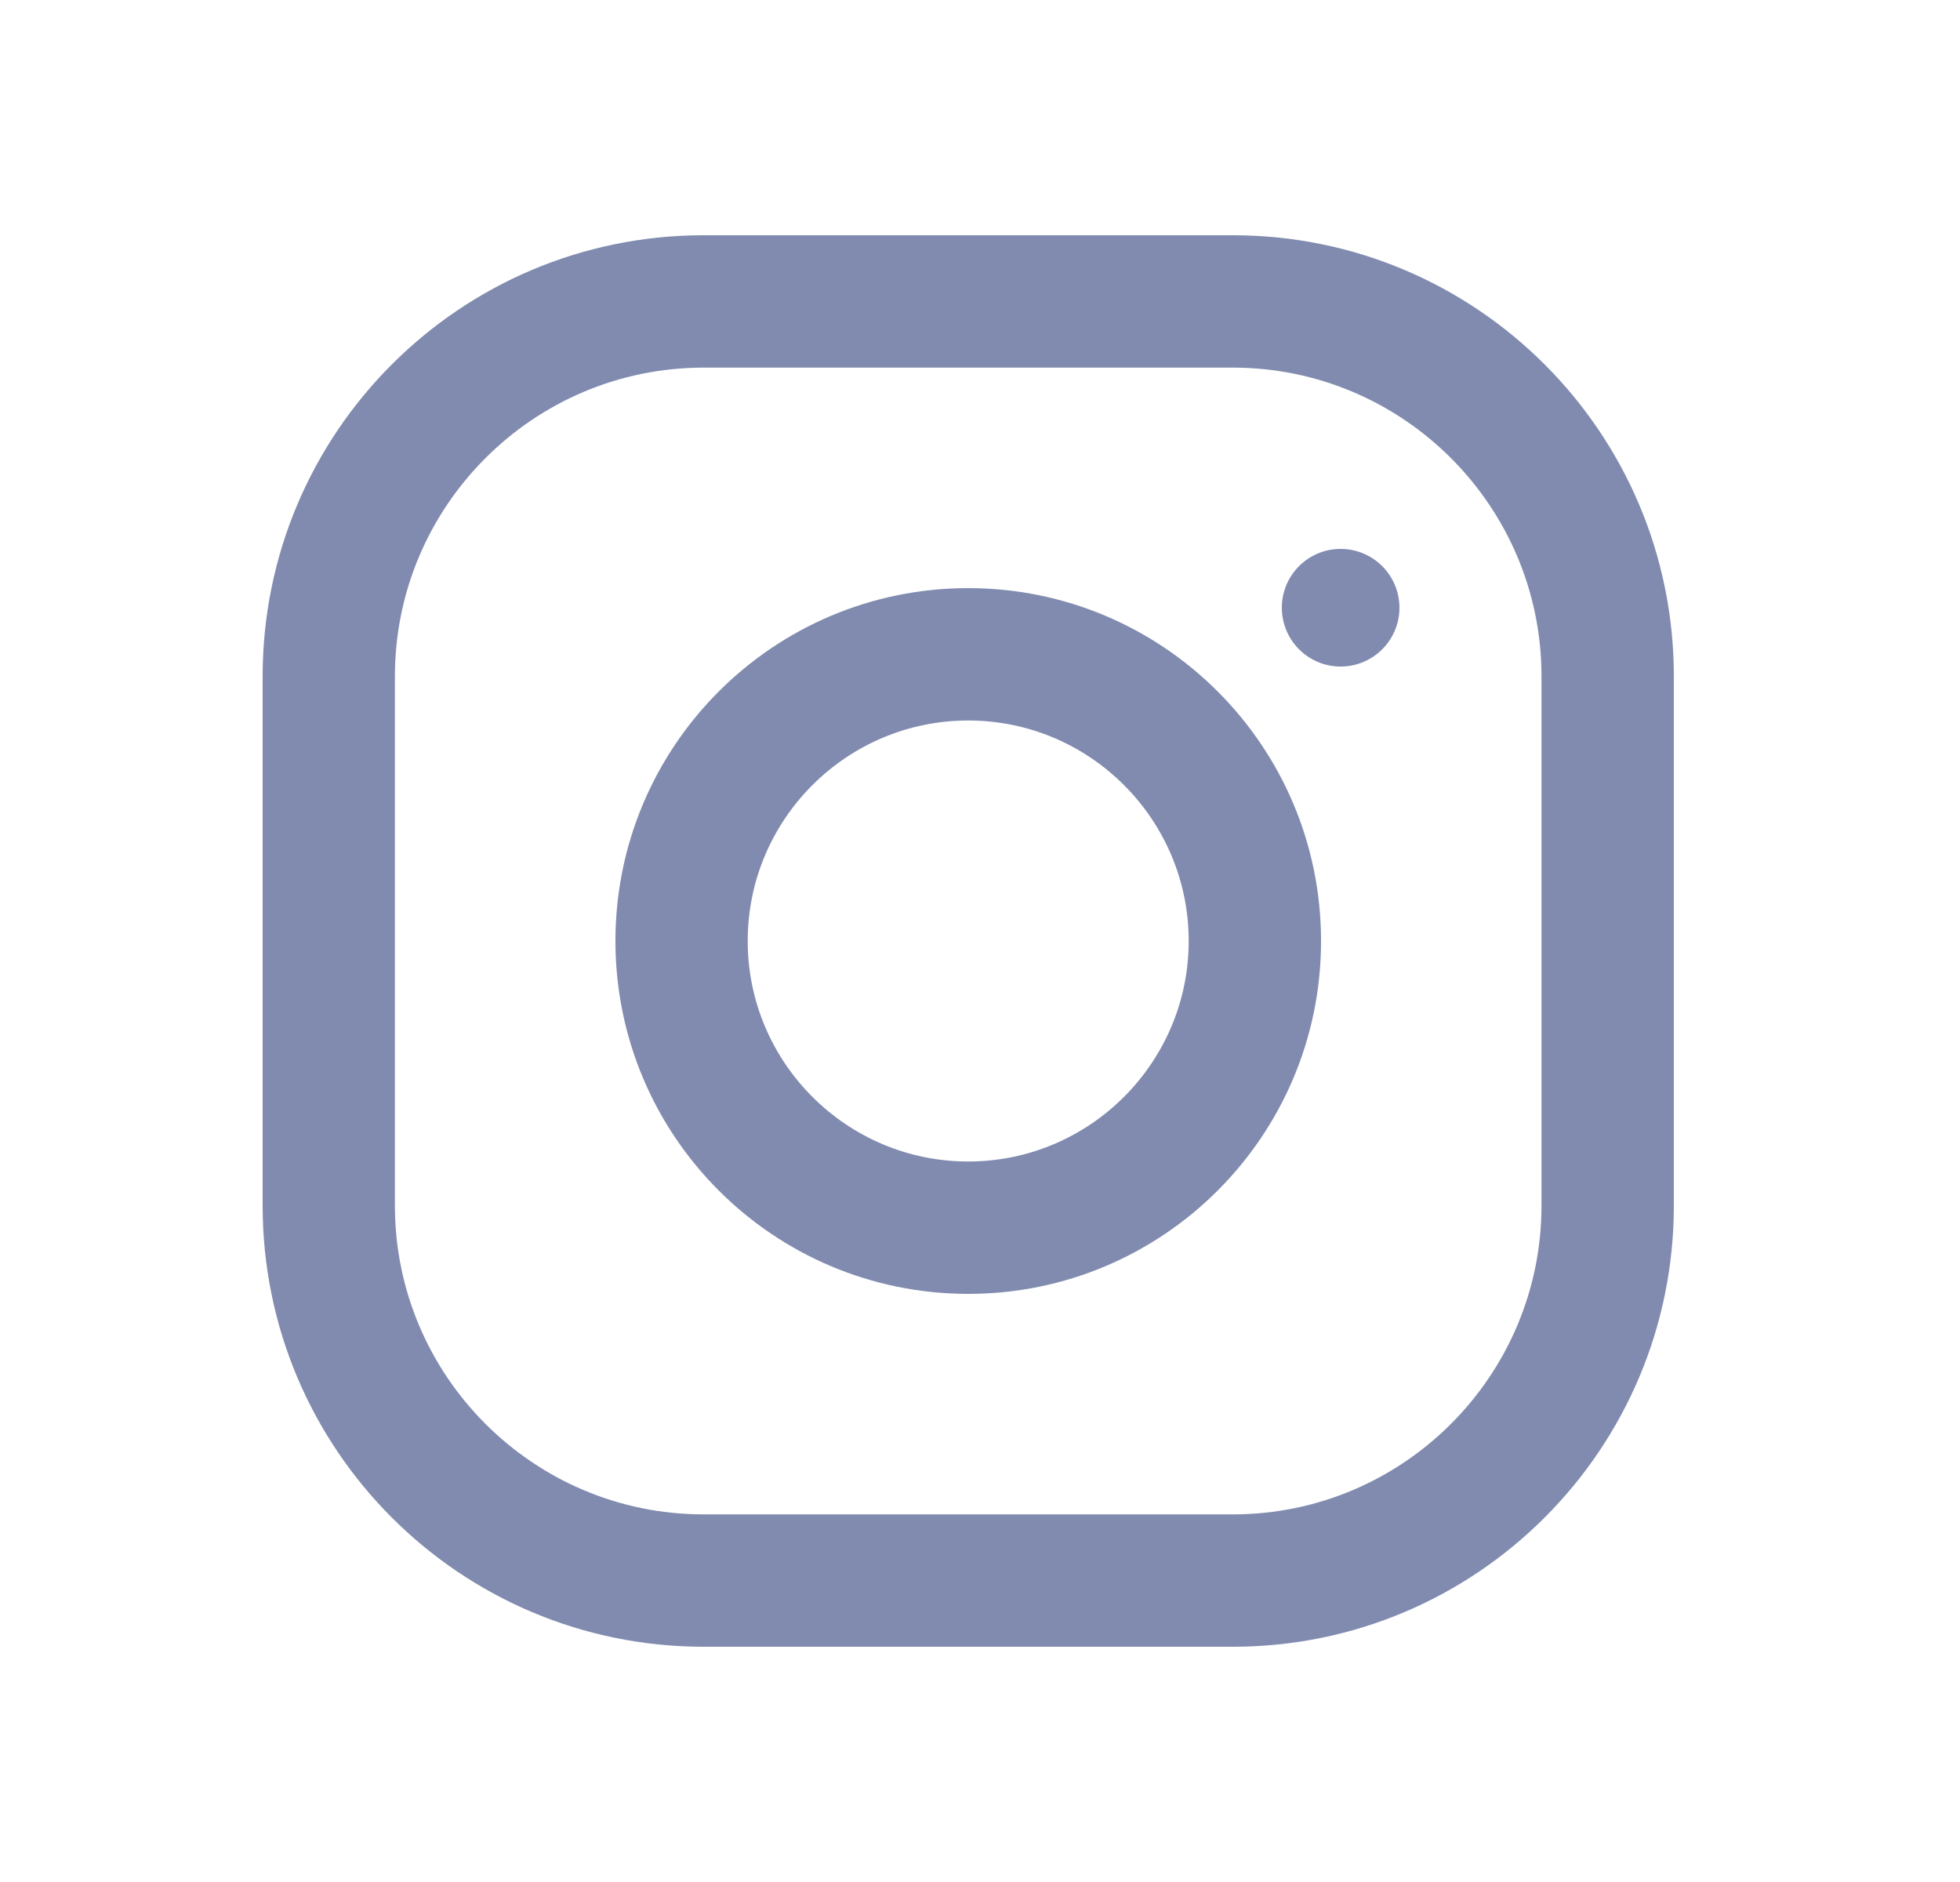
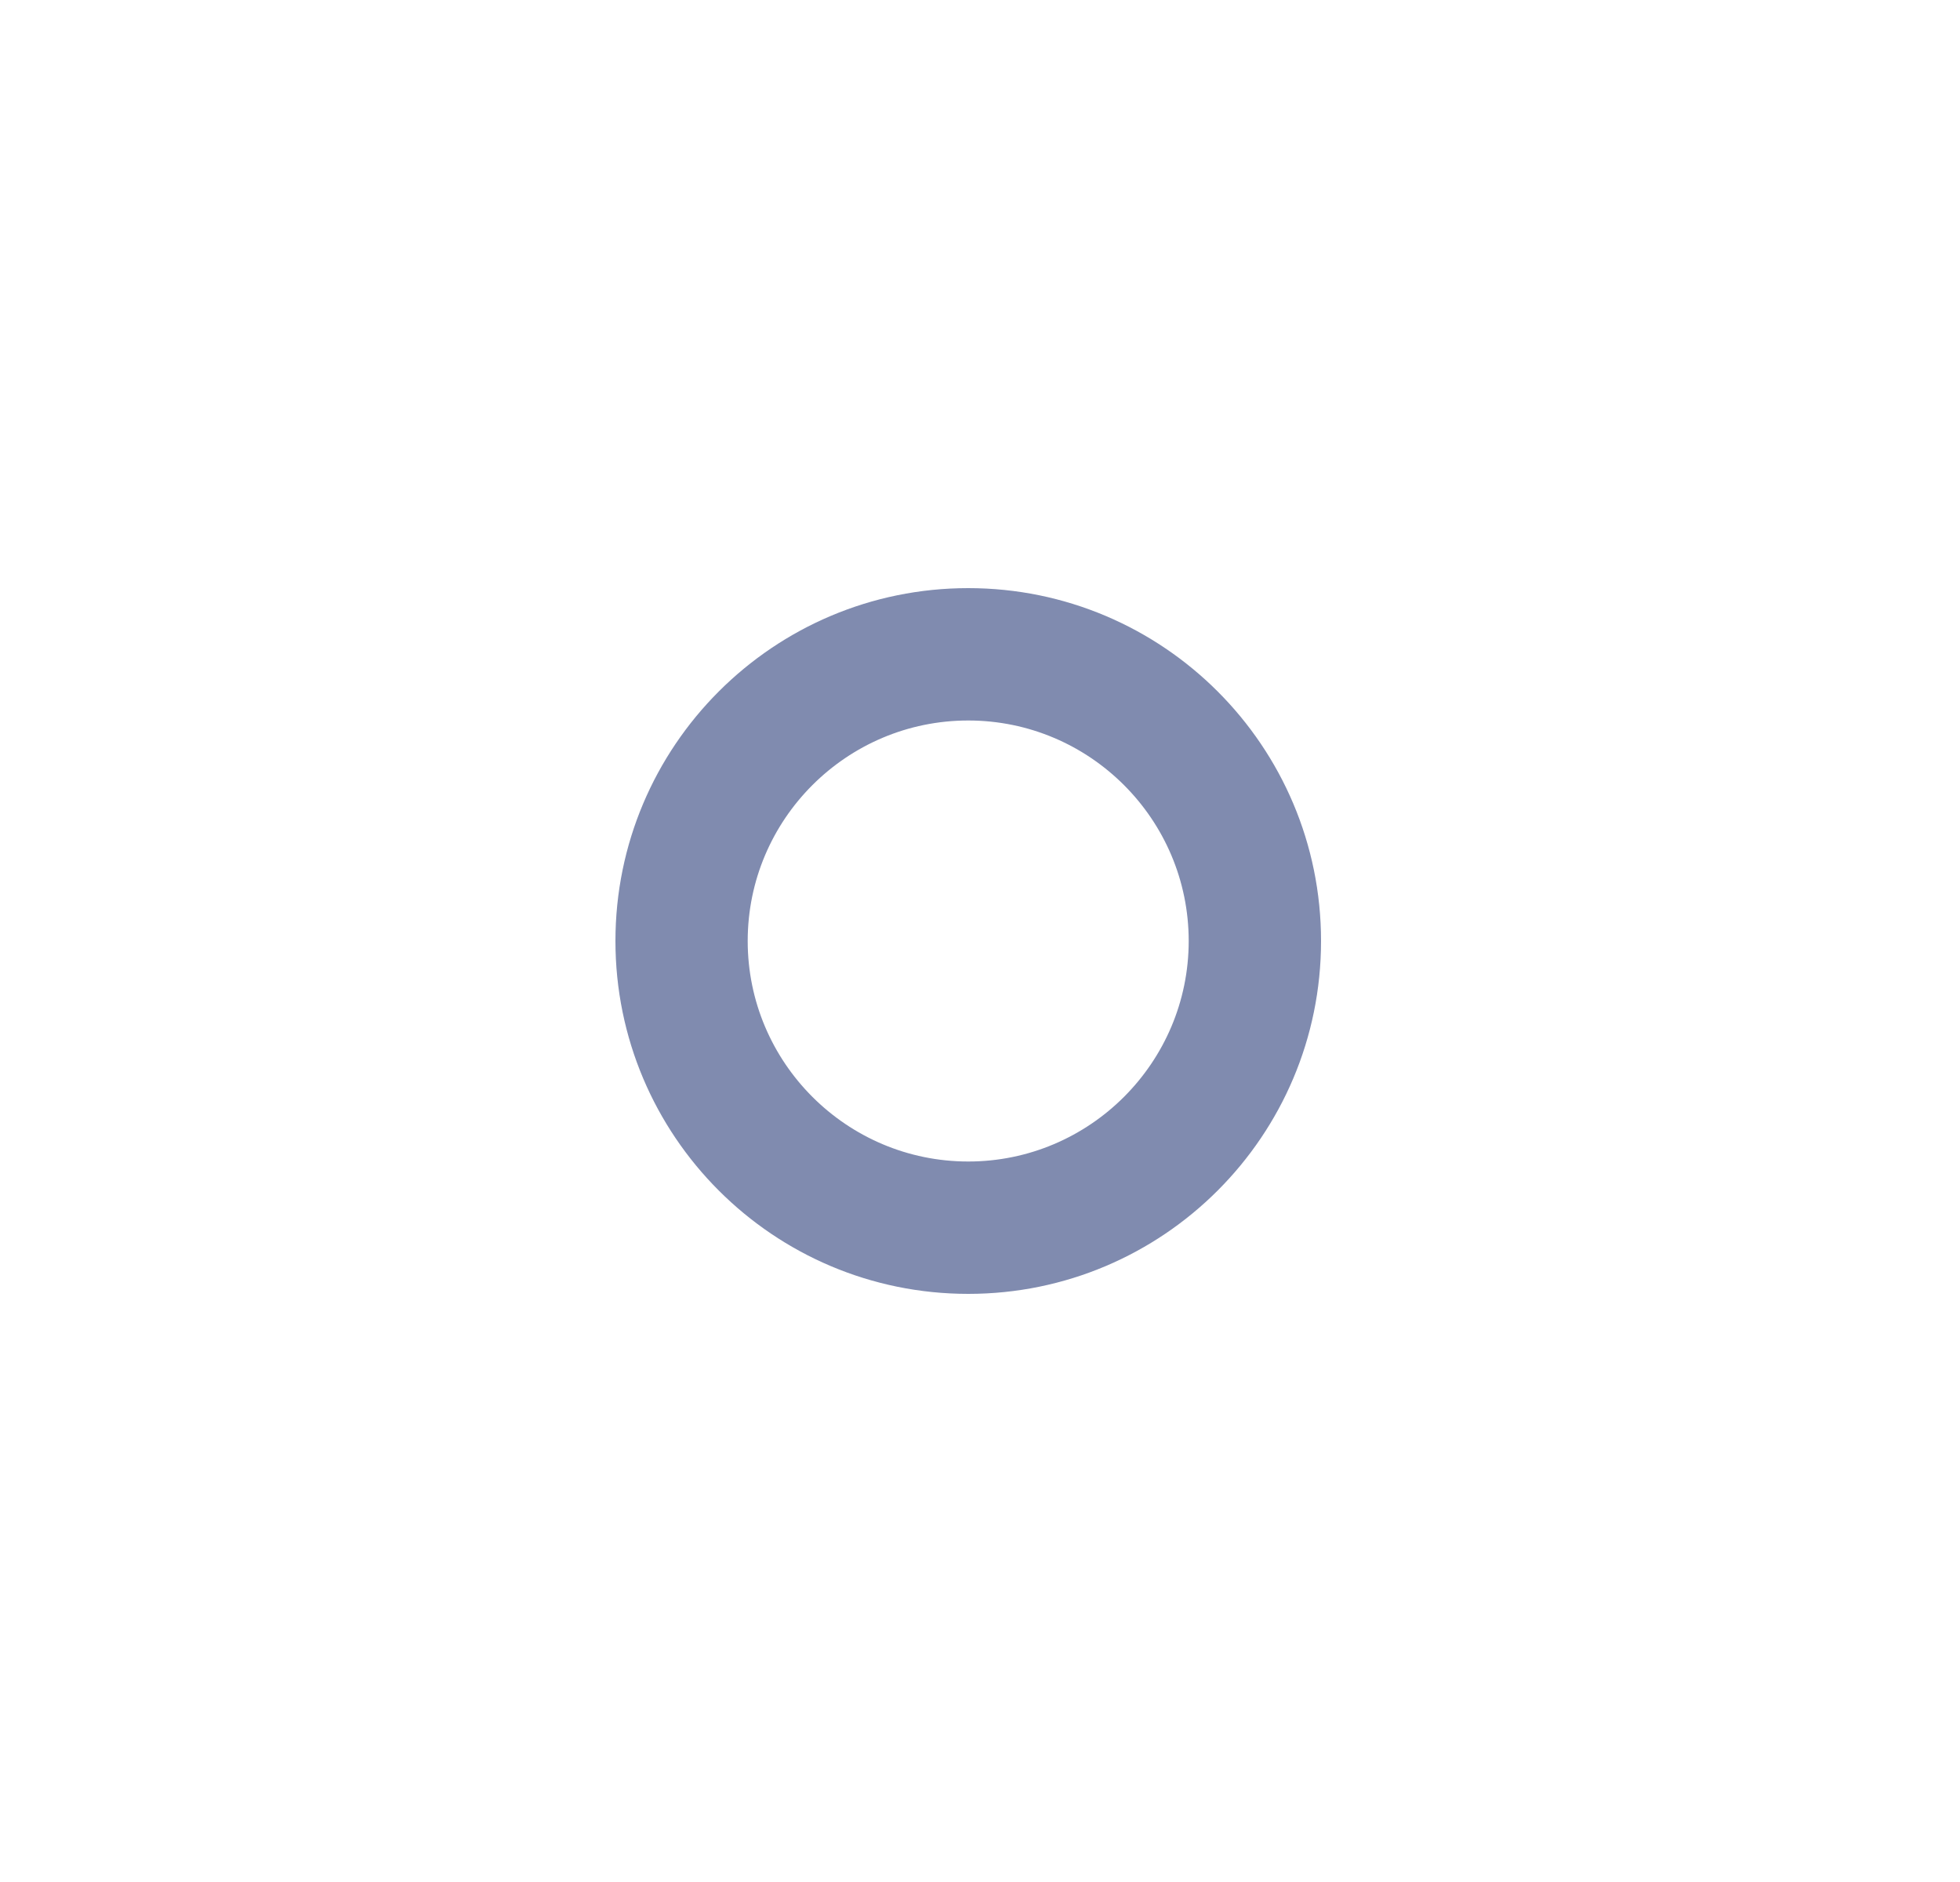
<svg xmlns="http://www.w3.org/2000/svg" width="25" height="24" viewBox="0 0 25 24" fill="none">
  <path d="M12.35 7.5C9.864 7.5 7.85 9.515 7.85 12C7.85 14.485 9.864 16.5 12.35 16.5C14.835 16.5 16.85 14.485 16.85 12C16.85 9.515 14.835 7.5 12.35 7.5ZM12.35 14.812C10.799 14.812 9.537 13.55 9.537 12C9.537 10.449 10.799 9.188 12.35 9.188C13.9 9.188 15.162 10.449 15.162 12C15.162 13.55 13.9 14.812 12.35 14.812Z" fill="#808BAF" />
-   <path d="M17.1 8.5C17.514 8.5 17.85 8.164 17.85 7.75C17.85 7.336 17.514 7 17.1 7C16.685 7 16.35 7.336 16.35 7.75C16.35 8.164 16.685 8.5 17.1 8.5Z" fill="#808BAF" />
-   <path d="M15.725 3H8.975C5.868 3 3.35 5.519 3.35 8.625V15.375C3.35 18.481 5.868 21 8.975 21H15.725C18.831 21 21.35 18.481 21.35 15.375V8.625C21.35 5.519 18.831 3 15.725 3ZM19.662 15.375C19.662 17.546 17.896 19.312 15.725 19.312H8.975C6.803 19.312 5.037 17.546 5.037 15.375V8.625C5.037 6.454 6.803 4.688 8.975 4.688H15.725C17.896 4.688 19.662 6.454 19.662 8.625V15.375Z" fill="#808BAF" />
</svg>